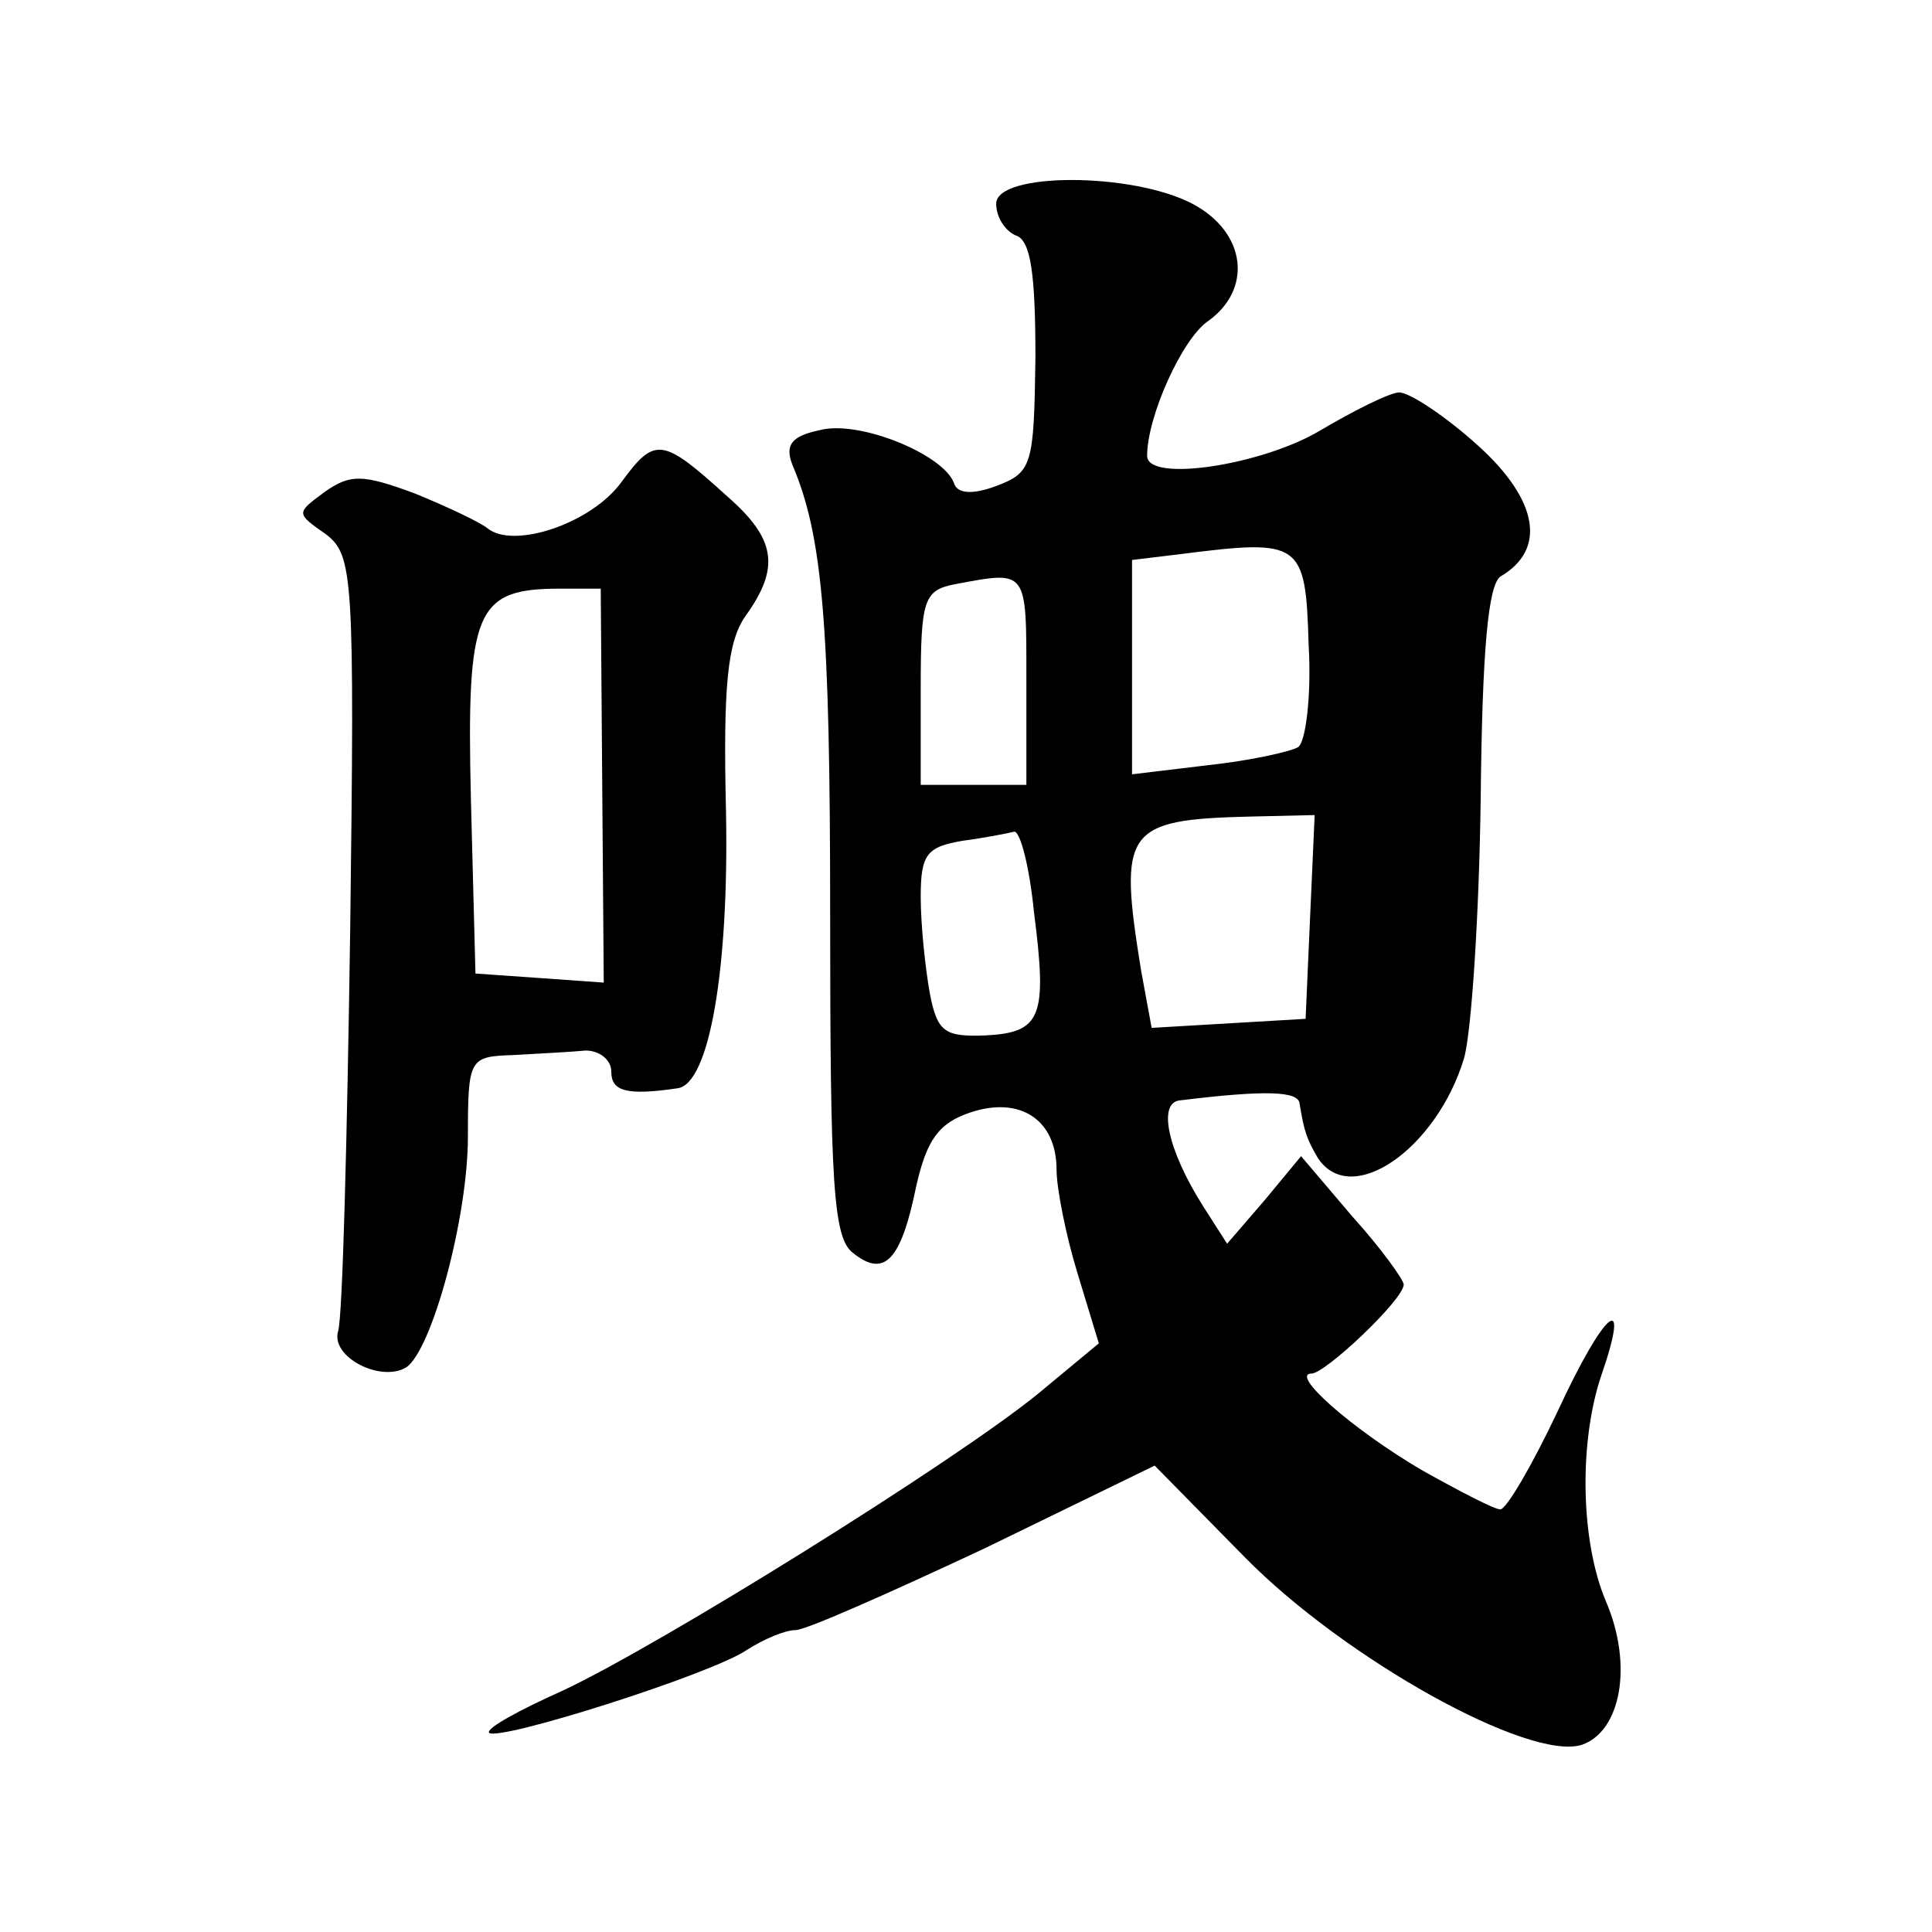
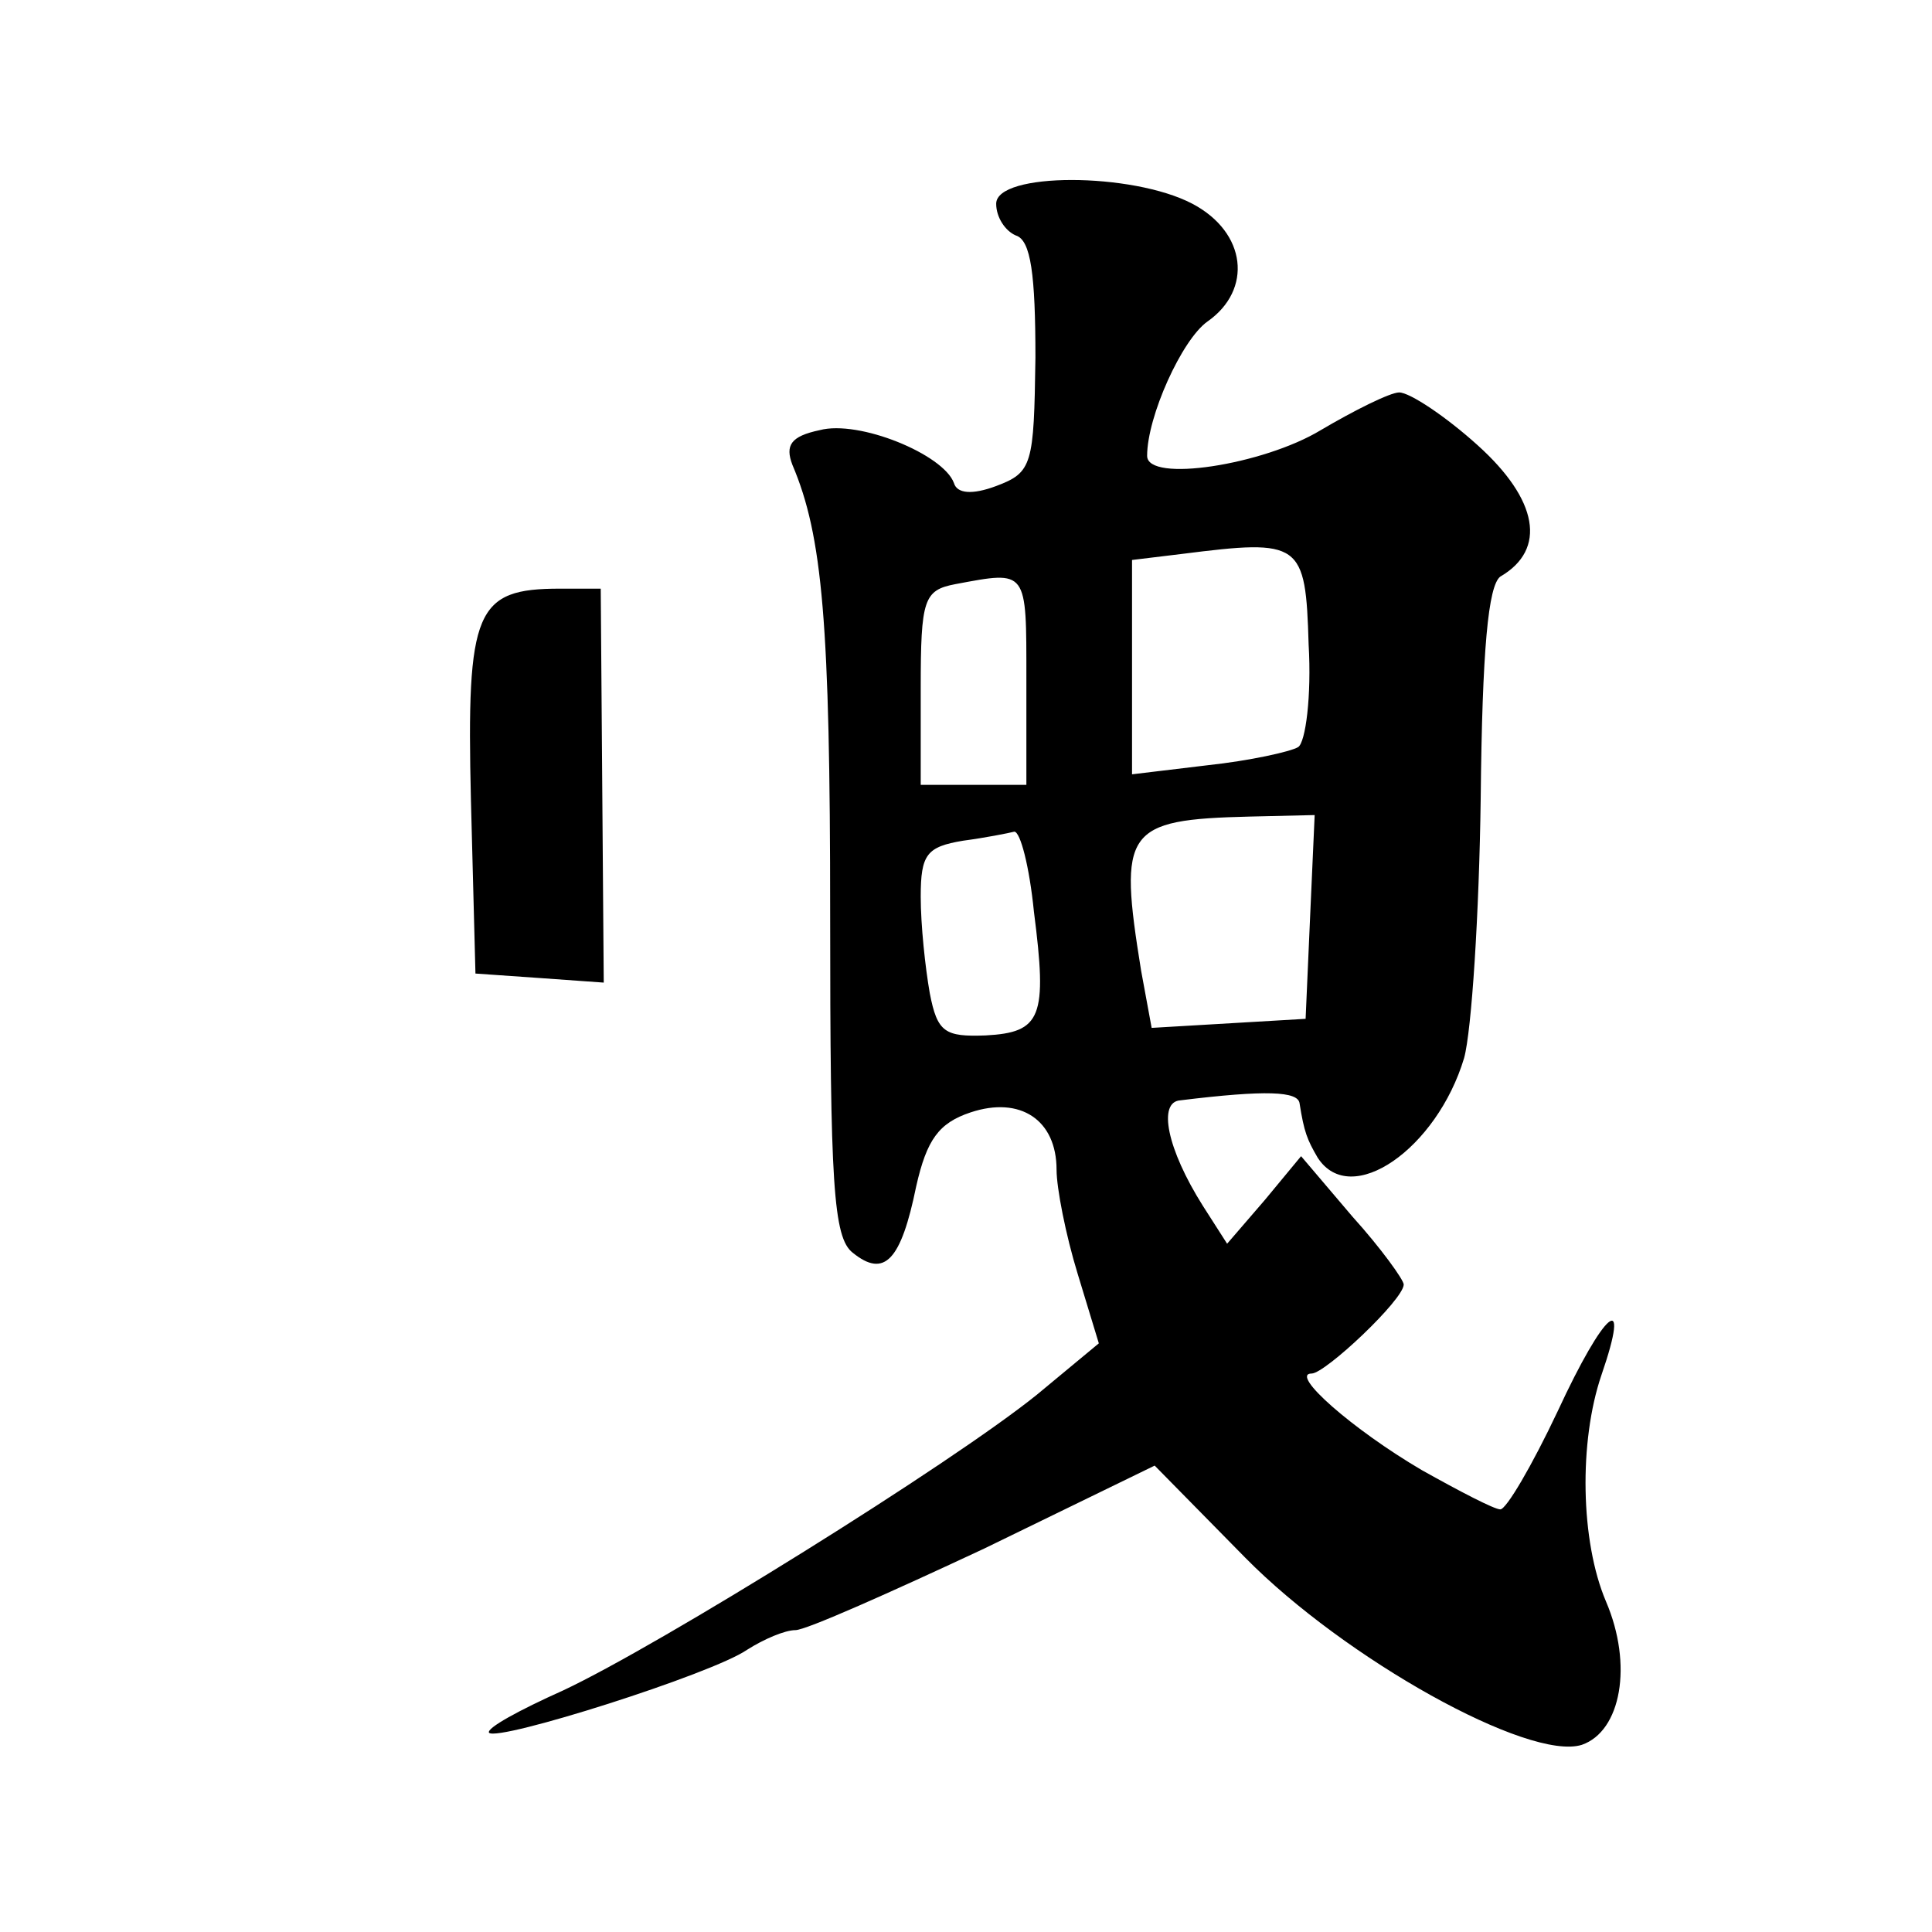
<svg xmlns="http://www.w3.org/2000/svg" version="1.0" width="128pt" height="128pt" viewBox="0 0 128 128" preserveAspectRatio="xMidYMid meet">
  <g transform="translate(0,128) scale(0.1,-0.1)" fill="#0" stroke="none">
-     <path d="M660 1145 c0 -9 6 -18 13 -21 10 -3 13 -26 13 -81 -1 -71 -2 -76 -26 -85 -16 -6 -26 -5 -28 2 -7 19 -63 42 -89 35 -19 -4 -23 -10 -18 -23 20 -47 25 -105 25 -298 0 -178 2 -214 15 -224 21 -17 32 -5 42 44 7 31 15 42 36 49 33 11 57 -5 57 -38 0 -12 6 -43 14 -69 l14 -46 -41 -34 c-57 -46 -250 -166 -314 -196 -29 -13 -51 -25 -49 -28 6 -6 148 39 171 55 11 7 25 13 32 13 7 0 63 25 125 54 l113 55 60 -61 c66 -67 188 -135 223 -124 26 9 34 53 16 95 -17 40 -18 106 -3 150 20 58 2 43 -29 -24 -17 -36 -34 -65 -38 -65 -4 0 -27 12 -52 26 -46 27 -88 64 -73 64 9 0 61 49 61 59 0 3 -15 24 -34 45 l-34 40 -24 -29 -25 -29 -16 25 c-24 38 -30 69 -15 70 57 7 78 6 79 -2 3 -19 5 -24 12 -36 22 -34 79 6 97 66 5 18 10 96 11 172 1 99 5 141 13 147 31 18 25 51 -15 87 -21 19 -45 35 -52 35 -6 0 -30 -12 -52 -25 -38 -23 -115 -35 -115 -17 0 26 23 77 40 89 30 21 26 59 -10 78 -40 21 -130 21 -130 0z m207 -292 c2 -34 -2 -65 -7 -68 -5 -3 -32 -9 -60 -12 l-50 -6 0 71 0 71 33 4 c79 10 82 8 84 -60z m-187 -23 l0 -70 -35 0 -35 0 0 64 c0 59 2 65 23 69 48 9 47 10 47 -63z m188 -157 l-3 -68 -51 -3 -51 -3 -7 38 c-15 93 -11 100 72 102 l43 1 -3 -67z m-183 3 c9 -70 5 -80 -32 -82 -27 -1 -32 2 -37 28 -3 17 -6 45 -6 64 0 28 4 33 28 37 15 2 30 5 34 6 4 0 10 -23 13 -53z M412 961 c-20 -28 -72 -45 -89 -31 -5 4 -26 14 -48 23 -35 13 -43 13 -60 1 -19 -14 -19 -14 1 -28 18 -14 19 -27 16 -263 -2 -136 -5 -256 -8 -265 -5 -17 28 -34 45 -24 17 11 41 99 41 153 0 52 1 53 30 54 17 1 38 2 48 3 9 0 17 -6 17 -14 0 -13 10 -16 44 -11 21 3 34 79 32 183 -2 84 1 113 13 130 23 32 20 51 -12 79 -43 39 -48 40 -70 10z m-13 -202 l1 -130 -42 3 -43 3 -3 115 c-3 126 3 140 59 140 l27 0 1 -131z" />
+     <path d="M660 1145 c0 -9 6 -18 13 -21 10 -3 13 -26 13 -81 -1 -71 -2 -76 -26 -85 -16 -6 -26 -5 -28 2 -7 19 -63 42 -89 35 -19 -4 -23 -10 -18 -23 20 -47 25 -105 25 -298 0 -178 2 -214 15 -224 21 -17 32 -5 42 44 7 31 15 42 36 49 33 11 57 -5 57 -38 0 -12 6 -43 14 -69 l14 -46 -41 -34 c-57 -46 -250 -166 -314 -196 -29 -13 -51 -25 -49 -28 6 -6 148 39 171 55 11 7 25 13 32 13 7 0 63 25 125 54 l113 55 60 -61 c66 -67 188 -135 223 -124 26 9 34 53 16 95 -17 40 -18 106 -3 150 20 58 2 43 -29 -24 -17 -36 -34 -65 -38 -65 -4 0 -27 12 -52 26 -46 27 -88 64 -73 64 9 0 61 49 61 59 0 3 -15 24 -34 45 l-34 40 -24 -29 -25 -29 -16 25 c-24 38 -30 69 -15 70 57 7 78 6 79 -2 3 -19 5 -24 12 -36 22 -34 79 6 97 66 5 18 10 96 11 172 1 99 5 141 13 147 31 18 25 51 -15 87 -21 19 -45 35 -52 35 -6 0 -30 -12 -52 -25 -38 -23 -115 -35 -115 -17 0 26 23 77 40 89 30 21 26 59 -10 78 -40 21 -130 21 -130 0z m207 -292 c2 -34 -2 -65 -7 -68 -5 -3 -32 -9 -60 -12 l-50 -6 0 71 0 71 33 4 c79 10 82 8 84 -60z m-187 -23 l0 -70 -35 0 -35 0 0 64 c0 59 2 65 23 69 48 9 47 10 47 -63z m188 -157 l-3 -68 -51 -3 -51 -3 -7 38 c-15 93 -11 100 72 102 l43 1 -3 -67z m-183 3 c9 -70 5 -80 -32 -82 -27 -1 -32 2 -37 28 -3 17 -6 45 -6 64 0 28 4 33 28 37 15 2 30 5 34 6 4 0 10 -23 13 -53z M412 961 z m-13 -202 l1 -130 -42 3 -43 3 -3 115 c-3 126 3 140 59 140 l27 0 1 -131z" />
  </g>
</svg>